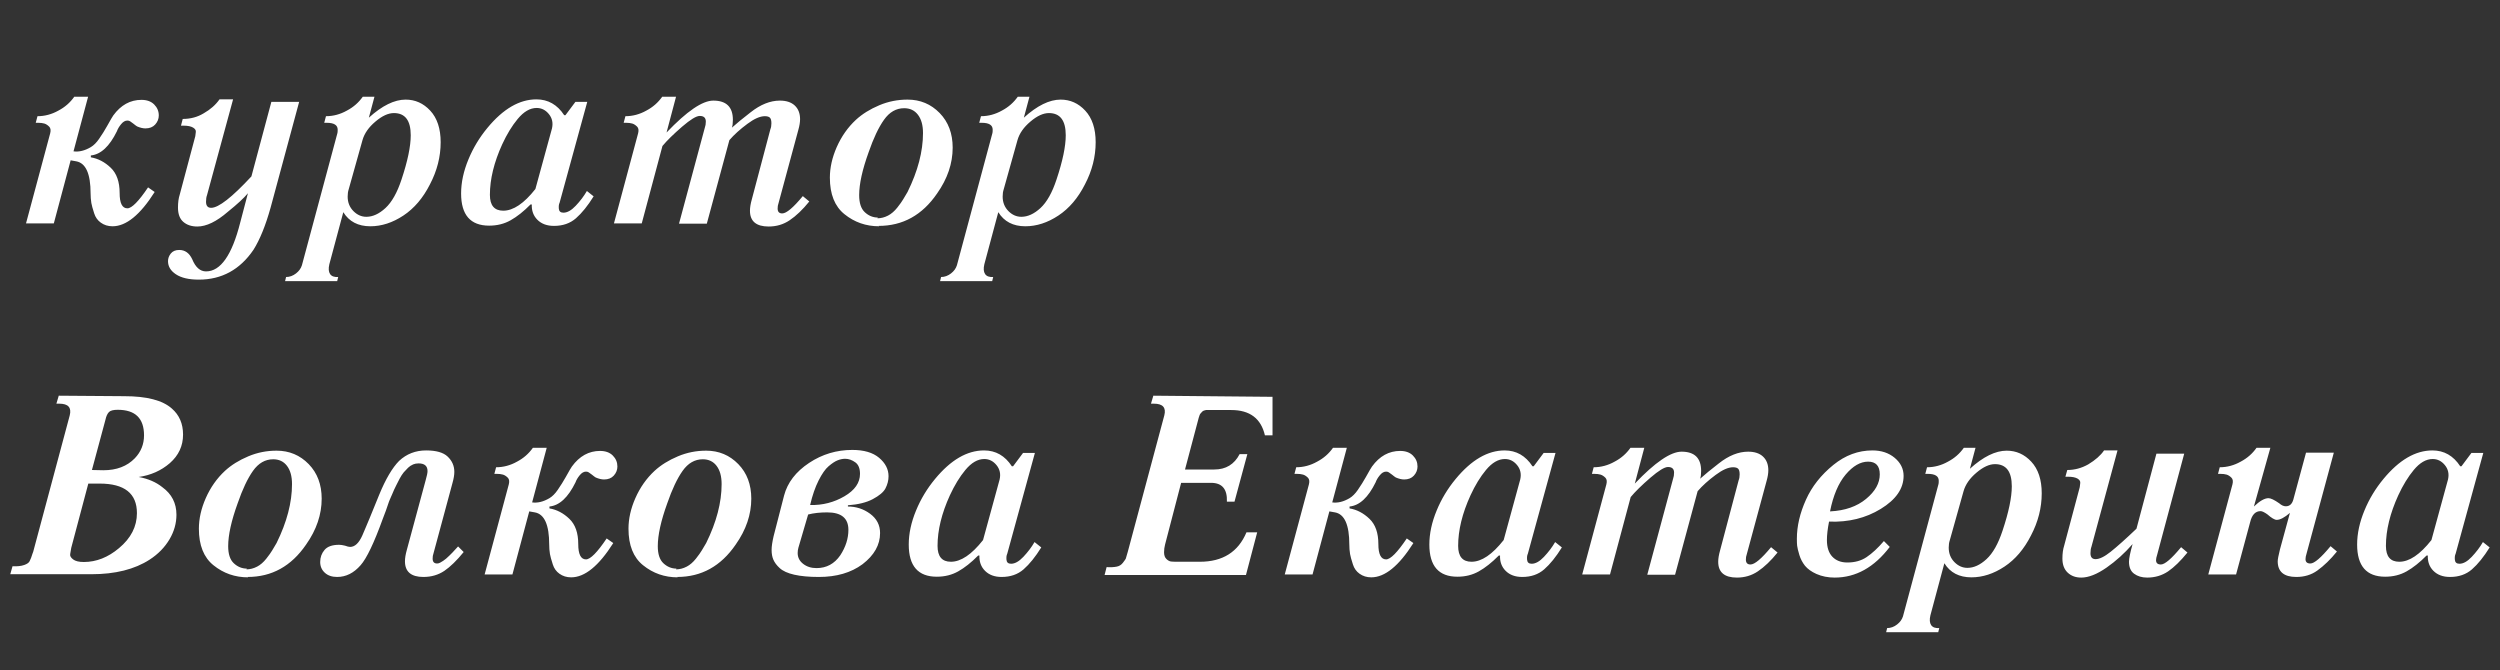
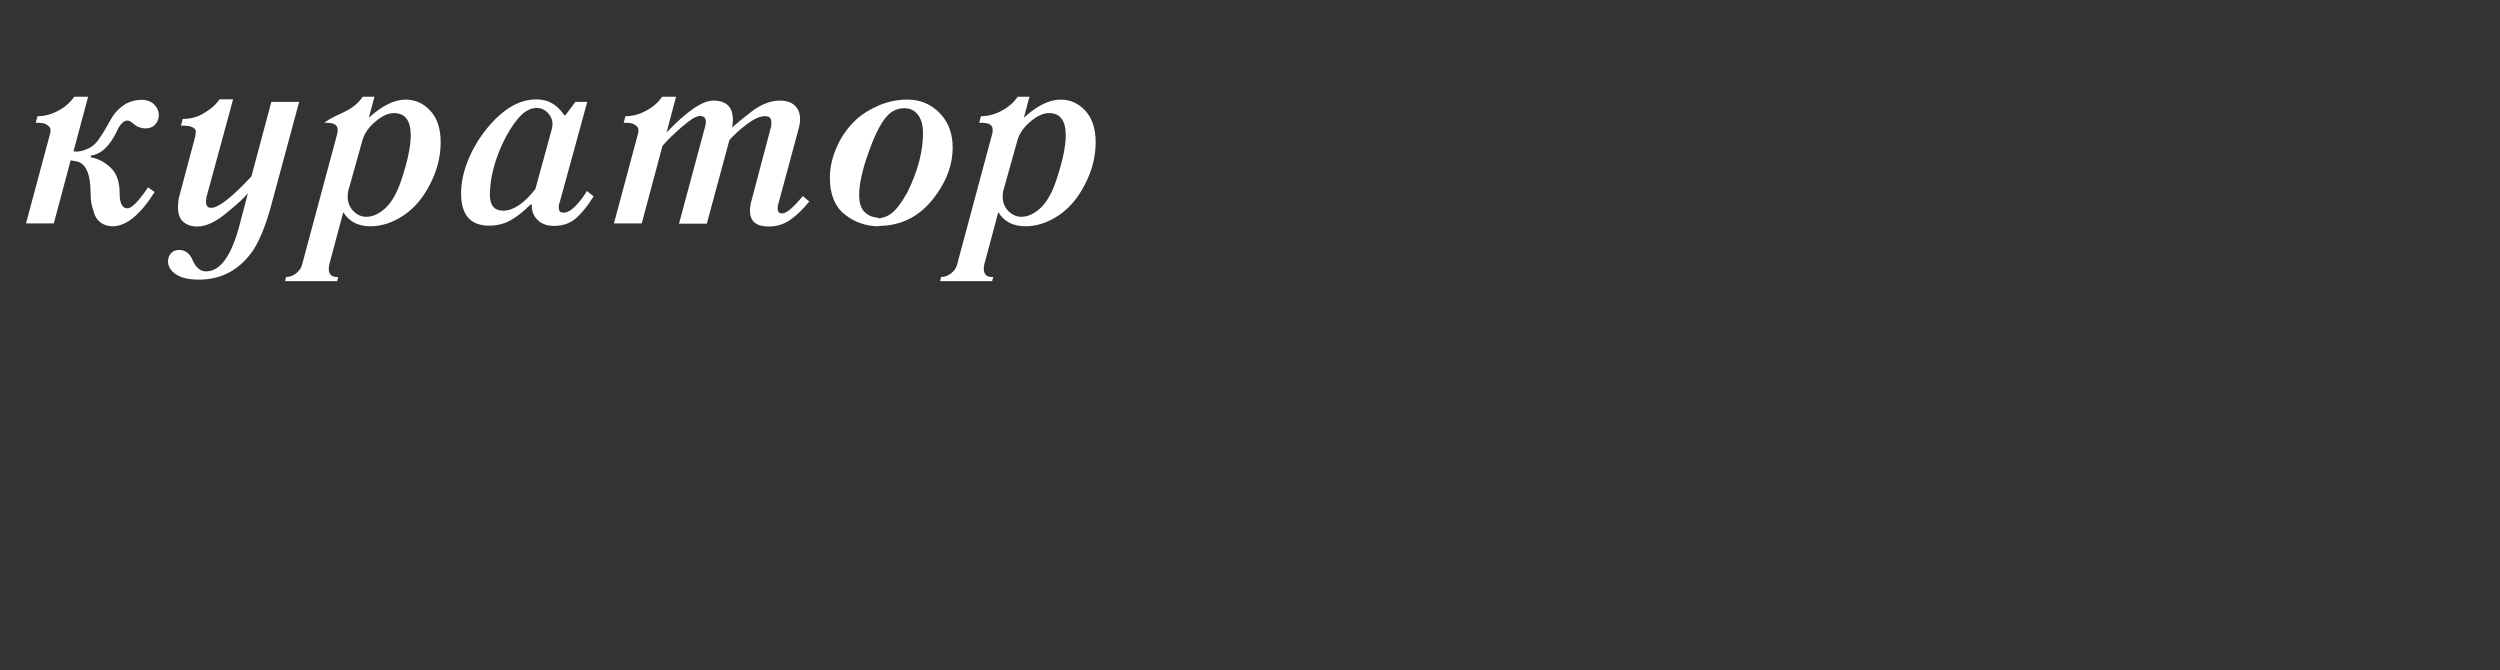
<svg xmlns="http://www.w3.org/2000/svg" width="235" height="63" viewBox="0 0 235 63" fill="none">
  <rect x="0" y="0" width="235" height="63" fill="#333333" stroke="none" />
-   <path d="M5.523 37.195L11.688 37.242C13.797 37.242 15.285 37.629 16.152 38.402C16.855 39.012 17.207 39.828 17.207 40.852C17.207 41.914 16.793 42.809 15.965 43.535C15.152 44.238 14.176 44.672 13.035 44.836C13.926 45 14.668 45.32 15.262 45.797C16.145 46.438 16.586 47.301 16.586 48.387C16.586 49.184 16.371 49.949 15.941 50.684C15.488 51.449 14.863 52.09 14.066 52.605C12.652 53.52 10.828 53.977 8.594 53.977H0.965L1.176 53.227C1.621 53.25 1.988 53.211 2.277 53.109C2.543 53.016 2.711 52.898 2.781 52.758C2.883 52.555 2.973 52.32 3.051 52.055C3.082 51.961 3.105 51.898 3.121 51.867L6.555 39.047C6.742 38.312 6.414 37.945 5.57 37.945H5.301L5.523 37.195ZM8.641 44.18L9.719 44.203C10.961 44.203 11.945 43.828 12.672 43.078C13.25 42.477 13.539 41.758 13.539 40.922C13.539 39.32 12.715 38.52 11.066 38.52C10.66 38.52 10.387 38.59 10.246 38.73C10.098 38.879 9.988 39.113 9.918 39.434L8.641 44.18ZM8.301 45.457L6.695 51.504C6.656 51.777 6.625 51.961 6.602 52.055C6.555 52.234 6.645 52.41 6.871 52.582C7.082 52.746 7.418 52.828 7.879 52.828C9.051 52.828 10.152 52.395 11.184 51.527C12.309 50.59 12.871 49.492 12.871 48.234C12.871 46.383 11.703 45.457 9.367 45.457H8.301ZM23.277 54.234L23.324 54.27C22.09 54.27 21.004 53.891 20.066 53.133C19.152 52.398 18.695 51.254 18.695 49.699C18.695 48.762 18.91 47.805 19.34 46.828C19.785 45.82 20.387 44.965 21.145 44.262C21.738 43.715 22.473 43.258 23.348 42.891C24.184 42.539 25.066 42.363 25.996 42.363C27.191 42.363 28.199 42.785 29.02 43.629C29.832 44.465 30.238 45.547 30.238 46.875C30.238 48.367 29.75 49.805 28.773 51.188C27.383 53.219 25.551 54.234 23.277 54.234ZM23.207 53.449L23.16 53.52C23.504 53.52 23.84 53.434 24.168 53.262C24.473 53.105 24.762 52.855 25.035 52.512C25.293 52.184 25.477 51.926 25.586 51.738L25.996 51.047C26.965 49.086 27.449 47.238 27.449 45.504C27.449 44.77 27.289 44.195 26.969 43.781C26.656 43.375 26.227 43.172 25.68 43.172C24.93 43.172 24.297 43.535 23.781 44.262C23.273 44.98 22.793 45.996 22.34 47.309C21.746 48.949 21.449 50.293 21.449 51.34C21.449 52.082 21.625 52.617 21.977 52.945C22.336 53.281 22.746 53.449 23.207 53.449ZM43.059 51.363L43.586 51.891C42.938 52.688 42.332 53.277 41.77 53.66C41.199 54.043 40.543 54.234 39.801 54.234C38.645 54.234 38.066 53.742 38.066 52.758C38.066 52.461 38.125 52.105 38.242 51.691L40.012 45.141C40.129 44.734 40.188 44.449 40.188 44.285C40.188 43.801 39.906 43.559 39.344 43.559C39.156 43.559 38.988 43.59 38.84 43.652C38.645 43.738 38.484 43.844 38.359 43.969C38.164 44.164 38.027 44.309 37.949 44.402C37.816 44.566 37.688 44.766 37.562 45L37.234 45.645C37.102 45.902 36.98 46.168 36.871 46.441C36.832 46.543 36.789 46.641 36.742 46.734C36.703 46.828 36.664 46.918 36.625 47.004C36.594 47.09 36.57 47.148 36.555 47.18L36.273 48C36.102 48.438 36.004 48.695 35.98 48.773C35.16 51.039 34.465 52.492 33.895 53.133C33.254 53.867 32.52 54.234 31.691 54.234C31.207 54.234 30.82 54.102 30.531 53.836C30.242 53.57 30.098 53.234 30.098 52.828C30.098 52.391 30.234 52.012 30.508 51.691C30.781 51.371 31.238 51.211 31.879 51.211C32.027 51.211 32.211 51.238 32.43 51.293C32.641 51.371 32.801 51.41 32.91 51.41C33.355 51.41 33.738 51.051 34.059 50.332C34.277 49.824 34.391 49.559 34.398 49.535C34.5 49.277 34.621 48.988 34.762 48.668L35.652 46.488C36.254 45.027 36.875 43.973 37.516 43.324C38.219 42.668 39.066 42.34 40.059 42.34C40.996 42.34 41.668 42.531 42.074 42.914C42.496 43.312 42.707 43.793 42.707 44.355C42.707 44.645 42.648 44.996 42.531 45.41L40.738 52.055C40.691 52.172 40.668 52.324 40.668 52.512C40.668 52.816 40.809 52.969 41.09 52.969C41.176 52.969 41.266 52.945 41.359 52.898C41.477 52.836 41.574 52.777 41.652 52.723L41.934 52.512C41.996 52.465 42.102 52.367 42.25 52.219L42.531 51.938L42.824 51.621C42.871 51.574 42.918 51.523 42.965 51.469C43.02 51.406 43.051 51.371 43.059 51.363ZM51.391 42.094L50.02 47.227C50.535 47.297 51.078 47.164 51.648 46.828C51.922 46.664 52.18 46.406 52.422 46.055C52.703 45.648 52.957 45.242 53.184 44.836C53.496 44.273 53.688 43.945 53.758 43.852C54.469 42.875 55.352 42.387 56.406 42.387C56.914 42.387 57.312 42.531 57.602 42.82C57.891 43.109 58.035 43.453 58.035 43.852C58.035 44.172 57.922 44.457 57.695 44.707C57.477 44.949 57.172 45.07 56.781 45.07C56.547 45.07 56.285 45.008 55.996 44.883C55.926 44.844 55.805 44.754 55.633 44.613C55.555 44.551 55.457 44.48 55.34 44.402C55.27 44.355 55.184 44.332 55.082 44.332C54.871 44.332 54.672 44.449 54.484 44.684C54.305 44.902 54.176 45.121 54.098 45.34C53.402 46.762 52.586 47.52 51.648 47.613V47.789C52.336 47.906 52.961 48.234 53.523 48.773C54.078 49.305 54.355 50.094 54.355 51.141C54.355 52.102 54.598 52.582 55.082 52.582C55.496 52.582 56.145 51.926 57.027 50.613L57.648 51.047C56.289 53.195 54.969 54.27 53.688 54.27C53.266 54.27 52.898 54.156 52.586 53.93C52.289 53.719 52.082 53.43 51.965 53.062C51.816 52.602 51.727 52.273 51.695 52.078C51.648 51.781 51.625 51.484 51.625 51.188C51.625 49.336 51.176 48.328 50.277 48.164L49.75 48.07L48.168 54H45.555L47.828 45.527C47.898 45.246 47.867 45.039 47.734 44.906C47.586 44.758 47.434 44.66 47.277 44.613C47.113 44.566 46.922 44.543 46.703 44.543H46.469L46.633 43.922C47.32 43.922 47.977 43.746 48.602 43.395C49.211 43.074 49.707 42.641 50.09 42.094H51.391ZM63.66 54.234L63.707 54.27C62.473 54.27 61.387 53.891 60.449 53.133C59.535 52.398 59.078 51.254 59.078 49.699C59.078 48.762 59.293 47.805 59.723 46.828C60.168 45.82 60.77 44.965 61.527 44.262C62.121 43.715 62.855 43.258 63.73 42.891C64.566 42.539 65.449 42.363 66.379 42.363C67.574 42.363 68.582 42.785 69.402 43.629C70.215 44.465 70.621 45.547 70.621 46.875C70.621 48.367 70.133 49.805 69.156 51.188C67.766 53.219 65.934 54.234 63.66 54.234ZM63.59 53.449L63.543 53.52C63.887 53.52 64.223 53.434 64.551 53.262C64.856 53.105 65.144 52.855 65.418 52.512C65.676 52.184 65.859 51.926 65.969 51.738L66.379 51.047C67.348 49.086 67.832 47.238 67.832 45.504C67.832 44.77 67.672 44.195 67.352 43.781C67.039 43.375 66.609 43.172 66.062 43.172C65.312 43.172 64.68 43.535 64.164 44.262C63.656 44.98 63.176 45.996 62.723 47.309C62.129 48.949 61.832 50.293 61.832 51.34C61.832 52.082 62.008 52.617 62.359 52.945C62.719 53.281 63.129 53.449 63.59 53.449ZM72.719 50.402L73.703 46.582C74.023 45.363 74.809 44.34 76.059 43.512C77.285 42.699 78.637 42.293 80.113 42.293C81.207 42.293 82.047 42.539 82.633 43.031C83.227 43.531 83.523 44.109 83.523 44.766C83.523 45.156 83.426 45.539 83.231 45.914C83.051 46.258 82.652 46.594 82.035 46.922C81.449 47.234 80.672 47.426 79.703 47.496V47.613C80.477 47.613 81.172 47.84 81.789 48.293C82.414 48.754 82.727 49.359 82.727 50.109C82.727 51.219 82.176 52.195 81.074 53.039C79.996 53.836 78.629 54.234 76.973 54.234C76.059 54.234 75.289 54.164 74.664 54.023C74.047 53.883 73.59 53.676 73.293 53.402C73.012 53.145 72.812 52.879 72.695 52.605C72.586 52.355 72.531 52.051 72.531 51.691C72.531 51.371 72.594 50.941 72.719 50.402ZM76.152 47.473H76.176C77.332 47.496 78.398 47.223 79.375 46.652C80.352 46.082 80.84 45.379 80.84 44.543C80.84 44.035 80.695 43.676 80.406 43.465C80.094 43.238 79.773 43.125 79.445 43.125C79.211 43.125 78.969 43.176 78.719 43.277C78.484 43.371 78.207 43.555 77.887 43.828C77.582 44.086 77.269 44.531 76.949 45.164C76.629 45.797 76.363 46.566 76.152 47.473ZM75.965 48.363L75.051 51.48C75.004 51.645 74.981 51.812 74.981 51.984C74.981 52.391 75.148 52.727 75.484 52.992C75.828 53.266 76.25 53.402 76.75 53.402C77.688 53.402 78.434 53 78.988 52.195C79.496 51.414 79.75 50.617 79.75 49.805C79.75 48.711 79.086 48.164 77.758 48.164C77.078 48.164 76.481 48.23 75.965 48.363ZM97.281 42.574L94.68 52.055C94.609 52.195 94.586 52.387 94.609 52.629C94.633 52.871 94.777 52.992 95.043 52.992C95.402 52.992 95.785 52.777 96.191 52.348C96.613 51.902 96.965 51.438 97.246 50.953L97.879 51.457C97.332 52.34 96.777 53.027 96.215 53.52C95.668 53.996 94.981 54.234 94.152 54.234C93.496 54.234 92.977 54.043 92.594 53.66C92.219 53.285 92.043 52.805 92.066 52.219H91.949C91.301 52.875 90.676 53.371 90.074 53.707C89.481 54.043 88.809 54.211 88.059 54.211C86.301 54.211 85.422 53.203 85.422 51.188C85.422 50.156 85.652 49.086 86.113 47.977C86.551 46.914 87.144 45.93 87.894 45.023C89.371 43.234 90.906 42.34 92.5 42.34C93.594 42.34 94.465 42.836 95.113 43.828H95.231L96.168 42.574H97.281ZM92.406 50.766L93.965 45.07C94.082 44.555 93.984 44.105 93.672 43.723C93.359 43.34 92.977 43.148 92.523 43.148C91.906 43.148 91.312 43.492 90.742 44.18C90.211 44.82 89.727 45.613 89.289 46.559C88.516 48.254 88.129 49.84 88.129 51.316C88.129 52.309 88.547 52.805 89.383 52.805C90.328 52.805 91.336 52.125 92.406 50.766ZM108.414 37.195L119.617 37.301V40.922H118.902C118.535 39.336 117.48 38.543 115.738 38.543H114.367H114.098H113.84H113.594H113.359C113.336 38.543 113.277 38.559 113.184 38.59C113.113 38.613 113.059 38.645 113.02 38.684L112.879 38.836C112.824 38.891 112.785 38.953 112.762 39.023L112.68 39.27L111.391 44.133H114.145C115.23 44.133 116.023 43.652 116.523 42.691H117.25L116.043 47.156H115.328C115.375 45.977 114.879 45.387 113.84 45.387H111.027L109.516 51.188C109.453 51.43 109.422 51.672 109.422 51.914C109.422 52.188 109.492 52.395 109.633 52.535C109.773 52.676 109.918 52.758 110.066 52.781C110.16 52.797 110.379 52.805 110.723 52.805H110.793H110.863H112.785C114.934 52.805 116.395 51.883 117.168 50.039H118.176L117.121 54.047H103.832L104.02 53.309C104.395 53.332 104.715 53.316 104.98 53.262C105.215 53.215 105.406 53.094 105.555 52.898C105.727 52.672 105.816 52.543 105.824 52.512C105.887 52.324 105.949 52.109 106.012 51.867L109.445 39.047C109.633 38.312 109.305 37.945 108.461 37.945H108.191L108.414 37.195ZM126.602 42.094L125.23 47.227C125.746 47.297 126.289 47.164 126.859 46.828C127.133 46.664 127.391 46.406 127.633 46.055C127.914 45.648 128.168 45.242 128.395 44.836C128.707 44.273 128.898 43.945 128.969 43.852C129.68 42.875 130.562 42.387 131.617 42.387C132.125 42.387 132.523 42.531 132.812 42.82C133.102 43.109 133.246 43.453 133.246 43.852C133.246 44.172 133.133 44.457 132.906 44.707C132.688 44.949 132.383 45.07 131.992 45.07C131.758 45.07 131.496 45.008 131.207 44.883C131.137 44.844 131.016 44.754 130.844 44.613C130.766 44.551 130.668 44.48 130.551 44.402C130.48 44.355 130.395 44.332 130.293 44.332C130.082 44.332 129.883 44.449 129.695 44.684C129.516 44.902 129.387 45.121 129.309 45.34C128.613 46.762 127.797 47.52 126.859 47.613V47.789C127.547 47.906 128.172 48.234 128.734 48.773C129.289 49.305 129.566 50.094 129.566 51.141C129.566 52.102 129.809 52.582 130.293 52.582C130.707 52.582 131.355 51.926 132.238 50.613L132.859 51.047C131.5 53.195 130.18 54.27 128.898 54.27C128.477 54.27 128.109 54.156 127.797 53.93C127.5 53.719 127.293 53.43 127.176 53.062C127.027 52.602 126.938 52.273 126.906 52.078C126.859 51.781 126.836 51.484 126.836 51.188C126.836 49.336 126.387 48.328 125.488 48.164L124.961 48.07L123.379 54H120.766L123.039 45.527C123.109 45.246 123.078 45.039 122.945 44.906C122.797 44.758 122.645 44.66 122.488 44.613C122.324 44.566 122.133 44.543 121.914 44.543H121.68L121.844 43.922C122.531 43.922 123.188 43.746 123.812 43.395C124.422 43.074 124.918 42.641 125.301 42.094H126.602ZM146.219 42.574L143.617 52.055C143.547 52.195 143.523 52.387 143.547 52.629C143.57 52.871 143.715 52.992 143.98 52.992C144.34 52.992 144.723 52.777 145.129 52.348C145.551 51.902 145.902 51.438 146.184 50.953L146.816 51.457C146.27 52.34 145.715 53.027 145.152 53.52C144.605 53.996 143.918 54.234 143.09 54.234C142.434 54.234 141.914 54.043 141.531 53.66C141.156 53.285 140.98 52.805 141.004 52.219H140.887C140.238 52.875 139.613 53.371 139.012 53.707C138.418 54.043 137.746 54.211 136.996 54.211C135.238 54.211 134.359 53.203 134.359 51.188C134.359 50.156 134.59 49.086 135.051 47.977C135.488 46.914 136.082 45.93 136.832 45.023C138.309 43.234 139.844 42.34 141.438 42.34C142.531 42.34 143.402 42.836 144.051 43.828H144.168L145.105 42.574H146.219ZM141.344 50.766L142.902 45.07C143.02 44.555 142.922 44.105 142.609 43.723C142.297 43.34 141.914 43.148 141.461 43.148C140.844 43.148 140.25 43.492 139.68 44.18C139.148 44.82 138.664 45.613 138.227 46.559C137.453 48.254 137.066 49.84 137.066 51.316C137.066 52.309 137.484 52.805 138.32 52.805C139.266 52.805 140.273 52.125 141.344 50.766ZM154.562 42.094L153.672 45.457C155.578 43.457 157.043 42.457 158.066 42.457C159.293 42.457 159.906 43.059 159.906 44.262C159.906 44.59 159.875 44.836 159.812 45C160.266 44.594 160.852 44.113 161.57 43.559C162.5 42.824 163.418 42.457 164.324 42.457C164.926 42.457 165.391 42.609 165.719 42.914C166.055 43.227 166.223 43.656 166.223 44.203C166.223 44.492 166.168 44.828 166.059 45.211L164.184 52.148C164.137 52.266 164.113 52.418 164.113 52.605C164.113 52.91 164.258 53.062 164.547 53.062C164.938 53.062 165.582 52.52 166.48 51.434L167.09 51.938C166.473 52.703 165.855 53.293 165.238 53.707C164.66 54.098 164.004 54.293 163.27 54.293C162.098 54.293 161.512 53.797 161.512 52.805C161.512 52.508 161.57 52.152 161.688 51.738L163.434 45.141C163.496 44.992 163.527 44.809 163.527 44.59C163.527 44.332 163.48 44.156 163.387 44.062C163.293 43.969 163.133 43.922 162.906 43.922C162.461 43.922 161.918 44.16 161.277 44.637C160.59 45.145 160.023 45.656 159.578 46.172L157.457 54.023H154.844L157.27 45C157.332 44.836 157.363 44.645 157.363 44.426C157.363 44.074 157.172 43.898 156.789 43.898C156.469 43.898 155.918 44.234 155.137 44.906C154.324 45.609 153.707 46.215 153.285 46.723L151.34 54H148.727L151 45.527C151.07 45.246 151.039 45.039 150.906 44.906C150.758 44.758 150.605 44.66 150.449 44.613C150.285 44.566 150.094 44.543 149.875 44.543H149.641L149.805 43.922C150.492 43.922 151.148 43.746 151.773 43.395C152.383 43.074 152.879 42.641 153.262 42.094H154.562ZM177.086 50.859L177.637 51.41C176.176 53.332 174.449 54.293 172.457 54.293C171.832 54.293 171.262 54.18 170.746 53.953C170.277 53.742 169.918 53.484 169.668 53.18C169.434 52.883 169.258 52.547 169.141 52.172C169.023 51.781 168.953 51.488 168.93 51.293C168.914 51.152 168.906 50.934 168.906 50.637C168.906 49.457 169.191 48.234 169.762 46.969C170.316 45.734 171.176 44.645 172.34 43.699C173.457 42.793 174.68 42.34 176.008 42.34C176.844 42.34 177.539 42.57 178.094 43.031C178.656 43.5 178.938 44.066 178.938 44.73C178.938 45.926 178.223 46.961 176.793 47.836C175.379 48.703 173.758 49.102 171.93 49.031C171.797 49.711 171.73 50.289 171.73 50.766C171.73 51.445 171.898 51.965 172.234 52.324C172.578 52.691 173.051 52.875 173.652 52.875C174.355 52.875 174.957 52.707 175.457 52.371C175.98 52.02 176.523 51.516 177.086 50.859ZM172.023 48.07H172.047C173.43 48 174.551 47.609 175.41 46.898C176.27 46.188 176.699 45.418 176.699 44.59C176.699 43.793 176.332 43.395 175.598 43.395C174.879 43.395 174.176 43.801 173.488 44.613C172.809 45.426 172.32 46.578 172.023 48.07ZM185.699 42.094L185.172 44.062C186.422 42.93 187.574 42.363 188.629 42.363C189.527 42.363 190.297 42.707 190.938 43.395C191.594 44.098 191.922 45.09 191.922 46.371C191.922 47.73 191.586 49.051 190.914 50.332C190.266 51.613 189.434 52.59 188.418 53.262C187.402 53.934 186.367 54.27 185.312 54.27C184.164 54.27 183.316 53.828 182.77 52.945L181.457 57.844C181.363 58.242 181.387 58.547 181.527 58.758C181.668 58.969 181.922 59.062 182.289 59.039L182.195 59.426H177.297L177.391 59.039C177.727 59.039 178.039 58.926 178.328 58.699C178.602 58.488 178.785 58.234 178.879 57.938L182.219 45.504C182.234 45.457 182.242 45.352 182.242 45.188C182.242 44.758 181.898 44.543 181.211 44.543H180.977L181.141 43.922C181.828 43.922 182.484 43.746 183.109 43.395C183.719 43.074 184.215 42.641 184.598 42.094H185.699ZM184.574 46.172L183.273 50.812C183.211 51 183.18 51.223 183.18 51.48C183.18 52.027 183.363 52.484 183.73 52.852C184.082 53.203 184.484 53.379 184.938 53.379C185.539 53.379 186.137 53.105 186.73 52.559C187.332 52.004 187.836 51.109 188.242 49.875C188.82 48.141 189.109 46.754 189.109 45.715C189.109 44.324 188.582 43.629 187.527 43.629C186.996 43.629 186.418 43.895 185.793 44.426C185.16 44.957 184.754 45.539 184.574 46.172ZM199.047 42.34L196.598 51.387C196.535 51.551 196.504 51.758 196.504 52.008C196.504 52.375 196.664 52.559 196.984 52.559C197.352 52.559 197.824 52.328 198.402 51.867C199.02 51.375 199.828 50.652 200.828 49.699L202.703 42.645H205.316L202.773 52.148C202.703 52.359 202.668 52.527 202.668 52.652C202.668 52.926 202.82 53.062 203.125 53.062C203.492 53.062 204.125 52.52 205.023 51.434L205.621 51.938C204.973 52.734 204.367 53.324 203.805 53.707C203.227 54.098 202.57 54.293 201.836 54.293C201.344 54.293 200.934 54.172 200.605 53.93C200.285 53.695 200.125 53.32 200.125 52.805C200.125 52.492 200.238 51.938 200.465 51.141C199.707 52.008 198.891 52.746 198.016 53.355C197.117 53.98 196.324 54.293 195.637 54.293C195.121 54.293 194.699 54.141 194.371 53.836C194.035 53.523 193.867 53.082 193.867 52.512C193.867 52.035 193.922 51.629 194.031 51.293L195.496 45.797C195.496 45.727 195.512 45.598 195.543 45.41C195.566 45.254 195.488 45.117 195.309 45C195.105 44.875 194.801 44.812 194.395 44.812H194.148L194.324 44.18C195.012 44.18 195.668 44.004 196.293 43.652C196.965 43.246 197.461 42.809 197.781 42.34H199.047ZM213.414 42.094L211.867 47.613C212.414 47.09 212.871 46.828 213.238 46.828C213.449 46.828 213.785 46.988 214.246 47.309C214.457 47.496 214.664 47.59 214.867 47.59C215.219 47.59 215.453 47.383 215.57 46.969L216.766 42.551H219.379L216.812 52.055C216.75 52.242 216.719 52.41 216.719 52.559C216.719 52.832 216.871 52.969 217.176 52.969C217.543 52.969 218.176 52.426 219.074 51.34L219.672 51.844C219.07 52.586 218.453 53.184 217.82 53.637C217.266 54.035 216.609 54.234 215.852 54.234C214.688 54.234 214.105 53.742 214.105 52.758C214.105 52.586 214.176 52.215 214.316 51.645L215.254 48.211C214.746 48.648 214.332 48.867 214.012 48.867C213.816 48.867 213.52 48.691 213.121 48.34C212.84 48.145 212.633 48.047 212.5 48.047C212.008 48.047 211.68 48.391 211.516 49.078L210.191 54H207.578L209.852 45.527C209.922 45.246 209.891 45.039 209.758 44.906C209.609 44.758 209.457 44.66 209.301 44.613C209.137 44.566 208.945 44.543 208.727 44.543H208.492L208.656 43.922C209.344 43.922 210 43.746 210.625 43.395C211.234 43.074 211.73 42.641 212.113 42.094H213.414ZM233.43 42.574L230.828 52.055C230.758 52.195 230.734 52.387 230.758 52.629C230.781 52.871 230.926 52.992 231.191 52.992C231.551 52.992 231.934 52.777 232.34 52.348C232.762 51.902 233.113 51.438 233.395 50.953L234.027 51.457C233.48 52.34 232.926 53.027 232.363 53.52C231.816 53.996 231.129 54.234 230.301 54.234C229.645 54.234 229.125 54.043 228.742 53.66C228.367 53.285 228.191 52.805 228.215 52.219H228.098C227.449 52.875 226.824 53.371 226.223 53.707C225.629 54.043 224.957 54.211 224.207 54.211C222.449 54.211 221.57 53.203 221.57 51.188C221.57 50.156 221.801 49.086 222.262 47.977C222.699 46.914 223.293 45.93 224.043 45.023C225.52 43.234 227.055 42.34 228.648 42.34C229.742 42.34 230.613 42.836 231.262 43.828H231.379L232.316 42.574H233.43ZM228.555 50.766L230.113 45.07C230.23 44.555 230.133 44.105 229.82 43.723C229.508 43.34 229.125 43.148 228.672 43.148C228.055 43.148 227.461 43.492 226.891 44.18C226.359 44.82 225.875 45.613 225.438 46.559C224.664 48.254 224.277 49.84 224.277 51.316C224.277 52.309 224.695 52.805 225.531 52.805C226.477 52.805 227.484 52.125 228.555 50.766Z" fill="white" />
-   <path d="M8.281 9.094L6.91 14.227C7.426 14.297 7.969 14.164 8.539 13.828C8.812 13.664 9.07 13.406 9.312 13.055C9.594 12.648 9.848 12.242 10.074 11.836C10.387 11.273 10.578 10.945 10.648 10.852C11.359 9.875 12.242 9.387 13.297 9.387C13.805 9.387 14.203 9.531 14.492 9.82C14.781 10.109 14.926 10.453 14.926 10.852C14.926 11.172 14.812 11.457 14.586 11.707C14.367 11.949 14.062 12.07 13.672 12.07C13.438 12.07 13.176 12.008 12.887 11.883C12.816 11.844 12.695 11.754 12.523 11.613C12.445 11.551 12.348 11.48 12.23 11.402C12.16 11.355 12.074 11.332 11.973 11.332C11.762 11.332 11.562 11.449 11.375 11.684C11.195 11.902 11.066 12.121 10.988 12.34C10.293 13.762 9.477 14.52 8.539 14.613V14.789C9.227 14.906 9.852 15.234 10.414 15.773C10.969 16.305 11.246 17.094 11.246 18.141C11.246 19.102 11.488 19.582 11.973 19.582C12.387 19.582 13.035 18.926 13.918 17.613L14.539 18.047C13.18 20.195 11.859 21.27 10.578 21.27C10.156 21.27 9.789 21.156 9.477 20.93C9.18 20.719 8.973 20.43 8.855 20.062C8.707 19.602 8.617 19.273 8.586 19.078C8.539 18.781 8.516 18.484 8.516 18.188C8.516 16.336 8.066 15.328 7.168 15.164L6.641 15.07L5.059 21H2.445L4.719 12.527C4.789 12.246 4.758 12.039 4.625 11.906C4.477 11.758 4.324 11.66 4.168 11.613C4.004 11.566 3.812 11.543 3.594 11.543H3.359L3.523 10.922C4.211 10.922 4.867 10.746 5.492 10.395C6.102 10.074 6.598 9.641 6.98 9.094H8.281ZM21.91 9.34L19.461 18.34C19.398 18.504 19.367 18.711 19.367 18.961C19.367 19.344 19.527 19.535 19.848 19.535C20.543 19.535 21.805 18.551 23.633 16.582L25.508 9.574H28.121L25.438 19.512C24.969 21.191 24.434 22.512 23.832 23.473C22.559 25.348 20.844 26.285 18.688 26.285C17.75 26.285 17.031 26.117 16.531 25.781C16.039 25.453 15.793 25.043 15.793 24.551C15.793 24.293 15.879 24.055 16.051 23.836C16.23 23.609 16.496 23.496 16.848 23.496C17.387 23.496 17.793 23.785 18.066 24.363C18.379 25.129 18.812 25.512 19.367 25.512C20.734 25.512 21.805 23.984 22.578 20.93L23.305 18.164C22.938 18.609 22.312 19.188 21.43 19.898C20.359 20.828 19.398 21.293 18.547 21.293C18.008 21.293 17.57 21.148 17.234 20.859C16.898 20.57 16.73 20.121 16.73 19.512C16.73 19.035 16.785 18.629 16.895 18.293L18.359 12.797C18.359 12.727 18.375 12.598 18.406 12.41C18.43 12.254 18.348 12.117 18.16 12C17.957 11.875 17.656 11.812 17.258 11.812H17.012L17.176 11.18C17.91 11.18 18.566 11.004 19.145 10.652C19.777 10.293 20.273 9.855 20.633 9.34H21.91ZM35.199 9.094L34.672 11.062C35.922 9.93 37.074 9.363 38.129 9.363C39.027 9.363 39.797 9.707 40.438 10.395C41.094 11.098 41.422 12.09 41.422 13.371C41.422 14.73 41.086 16.051 40.414 17.332C39.766 18.613 38.934 19.59 37.918 20.262C36.902 20.934 35.867 21.27 34.812 21.27C33.664 21.27 32.816 20.828 32.27 19.945L30.957 24.844C30.863 25.242 30.887 25.547 31.027 25.758C31.168 25.969 31.422 26.062 31.789 26.039L31.695 26.426H26.797L26.891 26.039C27.227 26.039 27.539 25.926 27.828 25.699C28.102 25.488 28.285 25.234 28.379 24.938L31.719 12.504C31.734 12.457 31.742 12.352 31.742 12.188C31.742 11.758 31.398 11.543 30.711 11.543H30.477L30.641 10.922C31.328 10.922 31.984 10.746 32.609 10.395C33.219 10.074 33.715 9.641 34.098 9.094H35.199ZM34.074 13.172L32.773 17.812C32.711 18 32.68 18.223 32.68 18.48C32.68 19.027 32.863 19.484 33.23 19.852C33.582 20.203 33.984 20.379 34.438 20.379C35.039 20.379 35.637 20.105 36.23 19.559C36.832 19.004 37.336 18.109 37.742 16.875C38.32 15.141 38.609 13.754 38.609 12.715C38.609 11.324 38.082 10.629 37.027 10.629C36.496 10.629 35.918 10.895 35.293 11.426C34.66 11.957 34.254 12.539 34.074 13.172ZM55.203 9.574L52.602 19.055C52.531 19.195 52.508 19.387 52.531 19.629C52.555 19.871 52.699 19.992 52.965 19.992C53.324 19.992 53.707 19.777 54.113 19.348C54.535 18.902 54.887 18.438 55.168 17.953L55.801 18.457C55.254 19.34 54.699 20.027 54.137 20.52C53.59 20.996 52.902 21.234 52.074 21.234C51.418 21.234 50.898 21.043 50.516 20.66C50.141 20.285 49.965 19.805 49.988 19.219H49.871C49.223 19.875 48.598 20.371 47.996 20.707C47.402 21.043 46.73 21.211 45.98 21.211C44.223 21.211 43.344 20.203 43.344 18.188C43.344 17.156 43.574 16.086 44.035 14.977C44.473 13.914 45.066 12.93 45.816 12.023C47.293 10.234 48.828 9.34 50.422 9.34C51.516 9.34 52.387 9.836 53.035 10.828H53.152L54.09 9.574H55.203ZM50.328 17.766L51.887 12.07C52.004 11.555 51.906 11.105 51.594 10.723C51.281 10.34 50.898 10.148 50.445 10.148C49.828 10.148 49.234 10.492 48.664 11.18C48.133 11.82 47.648 12.613 47.211 13.559C46.438 15.254 46.051 16.84 46.051 18.316C46.051 19.309 46.469 19.805 47.305 19.805C48.25 19.805 49.258 19.125 50.328 17.766ZM63.547 9.094L62.656 12.457C64.562 10.457 66.027 9.457 67.051 9.457C68.277 9.457 68.891 10.059 68.891 11.262C68.891 11.59 68.859 11.836 68.797 12C69.25 11.594 69.836 11.113 70.555 10.559C71.484 9.824 72.402 9.457 73.309 9.457C73.91 9.457 74.375 9.609 74.703 9.914C75.039 10.227 75.207 10.656 75.207 11.203C75.207 11.492 75.152 11.828 75.043 12.211L73.168 19.148C73.121 19.266 73.098 19.418 73.098 19.605C73.098 19.91 73.242 20.062 73.531 20.062C73.922 20.062 74.566 19.52 75.465 18.434L76.074 18.938C75.457 19.703 74.84 20.293 74.223 20.707C73.644 21.098 72.988 21.293 72.254 21.293C71.082 21.293 70.496 20.797 70.496 19.805C70.496 19.508 70.555 19.152 70.672 18.738L72.418 12.141C72.481 11.992 72.512 11.809 72.512 11.59C72.512 11.332 72.465 11.156 72.371 11.062C72.277 10.969 72.117 10.922 71.891 10.922C71.445 10.922 70.902 11.16 70.262 11.637C69.574 12.145 69.008 12.656 68.562 13.172L66.441 21.023H63.828L66.254 12C66.316 11.836 66.348 11.645 66.348 11.426C66.348 11.074 66.156 10.898 65.773 10.898C65.453 10.898 64.902 11.234 64.121 11.906C63.309 12.609 62.691 13.215 62.27 13.723L60.324 21H57.711L59.984 12.527C60.055 12.246 60.023 12.039 59.891 11.906C59.742 11.758 59.59 11.66 59.434 11.613C59.27 11.566 59.078 11.543 58.859 11.543H58.625L58.789 10.922C59.477 10.922 60.133 10.746 60.758 10.395C61.367 10.074 61.863 9.641 62.246 9.094H63.547ZM82.59 21.234L82.637 21.27C81.402 21.27 80.316 20.891 79.379 20.133C78.465 19.398 78.008 18.254 78.008 16.699C78.008 15.762 78.223 14.805 78.652 13.828C79.098 12.82 79.699 11.965 80.457 11.262C81.051 10.715 81.785 10.258 82.66 9.891C83.496 9.539 84.379 9.363 85.309 9.363C86.504 9.363 87.512 9.785 88.332 10.629C89.144 11.465 89.551 12.547 89.551 13.875C89.551 15.367 89.062 16.805 88.086 18.188C86.695 20.219 84.863 21.234 82.59 21.234ZM82.519 20.449L82.473 20.52C82.816 20.52 83.152 20.434 83.481 20.262C83.785 20.105 84.074 19.855 84.348 19.512C84.606 19.184 84.789 18.926 84.898 18.738L85.309 18.047C86.277 16.086 86.762 14.238 86.762 12.504C86.762 11.77 86.602 11.195 86.281 10.781C85.969 10.375 85.539 10.172 84.992 10.172C84.242 10.172 83.609 10.535 83.094 11.262C82.586 11.98 82.106 12.996 81.652 14.309C81.059 15.949 80.762 17.293 80.762 18.34C80.762 19.082 80.938 19.617 81.289 19.945C81.648 20.281 82.059 20.449 82.519 20.449ZM96.769 9.094L96.242 11.062C97.492 9.93 98.644 9.363 99.699 9.363C100.598 9.363 101.367 9.707 102.008 10.395C102.664 11.098 102.992 12.09 102.992 13.371C102.992 14.73 102.656 16.051 101.984 17.332C101.336 18.613 100.504 19.59 99.488 20.262C98.473 20.934 97.438 21.27 96.383 21.27C95.234 21.27 94.387 20.828 93.84 19.945L92.527 24.844C92.434 25.242 92.457 25.547 92.598 25.758C92.738 25.969 92.992 26.062 93.359 26.039L93.266 26.426H88.367L88.461 26.039C88.797 26.039 89.109 25.926 89.398 25.699C89.672 25.488 89.856 25.234 89.949 24.938L93.289 12.504C93.305 12.457 93.312 12.352 93.312 12.188C93.312 11.758 92.969 11.543 92.281 11.543H92.047L92.211 10.922C92.898 10.922 93.555 10.746 94.18 10.395C94.789 10.074 95.285 9.641 95.668 9.094H96.769ZM95.644 13.172L94.344 17.812C94.281 18 94.25 18.223 94.25 18.48C94.25 19.027 94.434 19.484 94.801 19.852C95.152 20.203 95.555 20.379 96.008 20.379C96.609 20.379 97.207 20.105 97.801 19.559C98.402 19.004 98.906 18.109 99.312 16.875C99.891 15.141 100.18 13.754 100.18 12.715C100.18 11.324 99.652 10.629 98.598 10.629C98.066 10.629 97.488 10.895 96.863 11.426C96.231 11.957 95.824 12.539 95.644 13.172Z" fill="white" />
+   <path d="M8.281 9.094L6.91 14.227C7.426 14.297 7.969 14.164 8.539 13.828C8.812 13.664 9.07 13.406 9.312 13.055C9.594 12.648 9.848 12.242 10.074 11.836C10.387 11.273 10.578 10.945 10.648 10.852C11.359 9.875 12.242 9.387 13.297 9.387C13.805 9.387 14.203 9.531 14.492 9.82C14.781 10.109 14.926 10.453 14.926 10.852C14.926 11.172 14.812 11.457 14.586 11.707C14.367 11.949 14.062 12.07 13.672 12.07C13.438 12.07 13.176 12.008 12.887 11.883C12.816 11.844 12.695 11.754 12.523 11.613C12.445 11.551 12.348 11.48 12.23 11.402C12.16 11.355 12.074 11.332 11.973 11.332C11.762 11.332 11.562 11.449 11.375 11.684C11.195 11.902 11.066 12.121 10.988 12.34C10.293 13.762 9.477 14.52 8.539 14.613V14.789C9.227 14.906 9.852 15.234 10.414 15.773C10.969 16.305 11.246 17.094 11.246 18.141C11.246 19.102 11.488 19.582 11.973 19.582C12.387 19.582 13.035 18.926 13.918 17.613L14.539 18.047C13.18 20.195 11.859 21.27 10.578 21.27C10.156 21.27 9.789 21.156 9.477 20.93C9.18 20.719 8.973 20.43 8.855 20.062C8.707 19.602 8.617 19.273 8.586 19.078C8.539 18.781 8.516 18.484 8.516 18.188C8.516 16.336 8.066 15.328 7.168 15.164L6.641 15.07L5.059 21H2.445L4.719 12.527C4.789 12.246 4.758 12.039 4.625 11.906C4.477 11.758 4.324 11.66 4.168 11.613C4.004 11.566 3.812 11.543 3.594 11.543H3.359L3.523 10.922C4.211 10.922 4.867 10.746 5.492 10.395C6.102 10.074 6.598 9.641 6.98 9.094H8.281ZM21.91 9.34L19.461 18.34C19.398 18.504 19.367 18.711 19.367 18.961C19.367 19.344 19.527 19.535 19.848 19.535C20.543 19.535 21.805 18.551 23.633 16.582L25.508 9.574H28.121L25.438 19.512C24.969 21.191 24.434 22.512 23.832 23.473C22.559 25.348 20.844 26.285 18.688 26.285C17.75 26.285 17.031 26.117 16.531 25.781C16.039 25.453 15.793 25.043 15.793 24.551C15.793 24.293 15.879 24.055 16.051 23.836C16.23 23.609 16.496 23.496 16.848 23.496C17.387 23.496 17.793 23.785 18.066 24.363C18.379 25.129 18.812 25.512 19.367 25.512C20.734 25.512 21.805 23.984 22.578 20.93L23.305 18.164C22.938 18.609 22.312 19.188 21.43 19.898C20.359 20.828 19.398 21.293 18.547 21.293C18.008 21.293 17.57 21.148 17.234 20.859C16.898 20.57 16.73 20.121 16.73 19.512C16.73 19.035 16.785 18.629 16.895 18.293L18.359 12.797C18.359 12.727 18.375 12.598 18.406 12.41C18.43 12.254 18.348 12.117 18.16 12C17.957 11.875 17.656 11.812 17.258 11.812H17.012L17.176 11.18C17.91 11.18 18.566 11.004 19.145 10.652C19.777 10.293 20.273 9.855 20.633 9.34H21.91ZM35.199 9.094L34.672 11.062C35.922 9.93 37.074 9.363 38.129 9.363C39.027 9.363 39.797 9.707 40.438 10.395C41.094 11.098 41.422 12.09 41.422 13.371C41.422 14.73 41.086 16.051 40.414 17.332C39.766 18.613 38.934 19.59 37.918 20.262C36.902 20.934 35.867 21.27 34.812 21.27C33.664 21.27 32.816 20.828 32.27 19.945L30.957 24.844C30.863 25.242 30.887 25.547 31.027 25.758C31.168 25.969 31.422 26.062 31.789 26.039L31.695 26.426H26.797L26.891 26.039C27.227 26.039 27.539 25.926 27.828 25.699C28.102 25.488 28.285 25.234 28.379 24.938L31.719 12.504C31.734 12.457 31.742 12.352 31.742 12.188C31.742 11.758 31.398 11.543 30.711 11.543H30.477C31.328 10.922 31.984 10.746 32.609 10.395C33.219 10.074 33.715 9.641 34.098 9.094H35.199ZM34.074 13.172L32.773 17.812C32.711 18 32.68 18.223 32.68 18.48C32.68 19.027 32.863 19.484 33.23 19.852C33.582 20.203 33.984 20.379 34.438 20.379C35.039 20.379 35.637 20.105 36.23 19.559C36.832 19.004 37.336 18.109 37.742 16.875C38.32 15.141 38.609 13.754 38.609 12.715C38.609 11.324 38.082 10.629 37.027 10.629C36.496 10.629 35.918 10.895 35.293 11.426C34.66 11.957 34.254 12.539 34.074 13.172ZM55.203 9.574L52.602 19.055C52.531 19.195 52.508 19.387 52.531 19.629C52.555 19.871 52.699 19.992 52.965 19.992C53.324 19.992 53.707 19.777 54.113 19.348C54.535 18.902 54.887 18.438 55.168 17.953L55.801 18.457C55.254 19.34 54.699 20.027 54.137 20.52C53.59 20.996 52.902 21.234 52.074 21.234C51.418 21.234 50.898 21.043 50.516 20.66C50.141 20.285 49.965 19.805 49.988 19.219H49.871C49.223 19.875 48.598 20.371 47.996 20.707C47.402 21.043 46.73 21.211 45.98 21.211C44.223 21.211 43.344 20.203 43.344 18.188C43.344 17.156 43.574 16.086 44.035 14.977C44.473 13.914 45.066 12.93 45.816 12.023C47.293 10.234 48.828 9.34 50.422 9.34C51.516 9.34 52.387 9.836 53.035 10.828H53.152L54.09 9.574H55.203ZM50.328 17.766L51.887 12.07C52.004 11.555 51.906 11.105 51.594 10.723C51.281 10.34 50.898 10.148 50.445 10.148C49.828 10.148 49.234 10.492 48.664 11.18C48.133 11.82 47.648 12.613 47.211 13.559C46.438 15.254 46.051 16.84 46.051 18.316C46.051 19.309 46.469 19.805 47.305 19.805C48.25 19.805 49.258 19.125 50.328 17.766ZM63.547 9.094L62.656 12.457C64.562 10.457 66.027 9.457 67.051 9.457C68.277 9.457 68.891 10.059 68.891 11.262C68.891 11.59 68.859 11.836 68.797 12C69.25 11.594 69.836 11.113 70.555 10.559C71.484 9.824 72.402 9.457 73.309 9.457C73.91 9.457 74.375 9.609 74.703 9.914C75.039 10.227 75.207 10.656 75.207 11.203C75.207 11.492 75.152 11.828 75.043 12.211L73.168 19.148C73.121 19.266 73.098 19.418 73.098 19.605C73.098 19.91 73.242 20.062 73.531 20.062C73.922 20.062 74.566 19.52 75.465 18.434L76.074 18.938C75.457 19.703 74.84 20.293 74.223 20.707C73.644 21.098 72.988 21.293 72.254 21.293C71.082 21.293 70.496 20.797 70.496 19.805C70.496 19.508 70.555 19.152 70.672 18.738L72.418 12.141C72.481 11.992 72.512 11.809 72.512 11.59C72.512 11.332 72.465 11.156 72.371 11.062C72.277 10.969 72.117 10.922 71.891 10.922C71.445 10.922 70.902 11.16 70.262 11.637C69.574 12.145 69.008 12.656 68.562 13.172L66.441 21.023H63.828L66.254 12C66.316 11.836 66.348 11.645 66.348 11.426C66.348 11.074 66.156 10.898 65.773 10.898C65.453 10.898 64.902 11.234 64.121 11.906C63.309 12.609 62.691 13.215 62.27 13.723L60.324 21H57.711L59.984 12.527C60.055 12.246 60.023 12.039 59.891 11.906C59.742 11.758 59.59 11.66 59.434 11.613C59.27 11.566 59.078 11.543 58.859 11.543H58.625L58.789 10.922C59.477 10.922 60.133 10.746 60.758 10.395C61.367 10.074 61.863 9.641 62.246 9.094H63.547ZM82.59 21.234L82.637 21.27C81.402 21.27 80.316 20.891 79.379 20.133C78.465 19.398 78.008 18.254 78.008 16.699C78.008 15.762 78.223 14.805 78.652 13.828C79.098 12.82 79.699 11.965 80.457 11.262C81.051 10.715 81.785 10.258 82.66 9.891C83.496 9.539 84.379 9.363 85.309 9.363C86.504 9.363 87.512 9.785 88.332 10.629C89.144 11.465 89.551 12.547 89.551 13.875C89.551 15.367 89.062 16.805 88.086 18.188C86.695 20.219 84.863 21.234 82.59 21.234ZM82.519 20.449L82.473 20.52C82.816 20.52 83.152 20.434 83.481 20.262C83.785 20.105 84.074 19.855 84.348 19.512C84.606 19.184 84.789 18.926 84.898 18.738L85.309 18.047C86.277 16.086 86.762 14.238 86.762 12.504C86.762 11.77 86.602 11.195 86.281 10.781C85.969 10.375 85.539 10.172 84.992 10.172C84.242 10.172 83.609 10.535 83.094 11.262C82.586 11.98 82.106 12.996 81.652 14.309C81.059 15.949 80.762 17.293 80.762 18.34C80.762 19.082 80.938 19.617 81.289 19.945C81.648 20.281 82.059 20.449 82.519 20.449ZM96.769 9.094L96.242 11.062C97.492 9.93 98.644 9.363 99.699 9.363C100.598 9.363 101.367 9.707 102.008 10.395C102.664 11.098 102.992 12.09 102.992 13.371C102.992 14.73 102.656 16.051 101.984 17.332C101.336 18.613 100.504 19.59 99.488 20.262C98.473 20.934 97.438 21.27 96.383 21.27C95.234 21.27 94.387 20.828 93.84 19.945L92.527 24.844C92.434 25.242 92.457 25.547 92.598 25.758C92.738 25.969 92.992 26.062 93.359 26.039L93.266 26.426H88.367L88.461 26.039C88.797 26.039 89.109 25.926 89.398 25.699C89.672 25.488 89.856 25.234 89.949 24.938L93.289 12.504C93.305 12.457 93.312 12.352 93.312 12.188C93.312 11.758 92.969 11.543 92.281 11.543H92.047L92.211 10.922C92.898 10.922 93.555 10.746 94.18 10.395C94.789 10.074 95.285 9.641 95.668 9.094H96.769ZM95.644 13.172L94.344 17.812C94.281 18 94.25 18.223 94.25 18.48C94.25 19.027 94.434 19.484 94.801 19.852C95.152 20.203 95.555 20.379 96.008 20.379C96.609 20.379 97.207 20.105 97.801 19.559C98.402 19.004 98.906 18.109 99.312 16.875C99.891 15.141 100.18 13.754 100.18 12.715C100.18 11.324 99.652 10.629 98.598 10.629C98.066 10.629 97.488 10.895 96.863 11.426C96.231 11.957 95.824 12.539 95.644 13.172Z" fill="white" />
</svg>